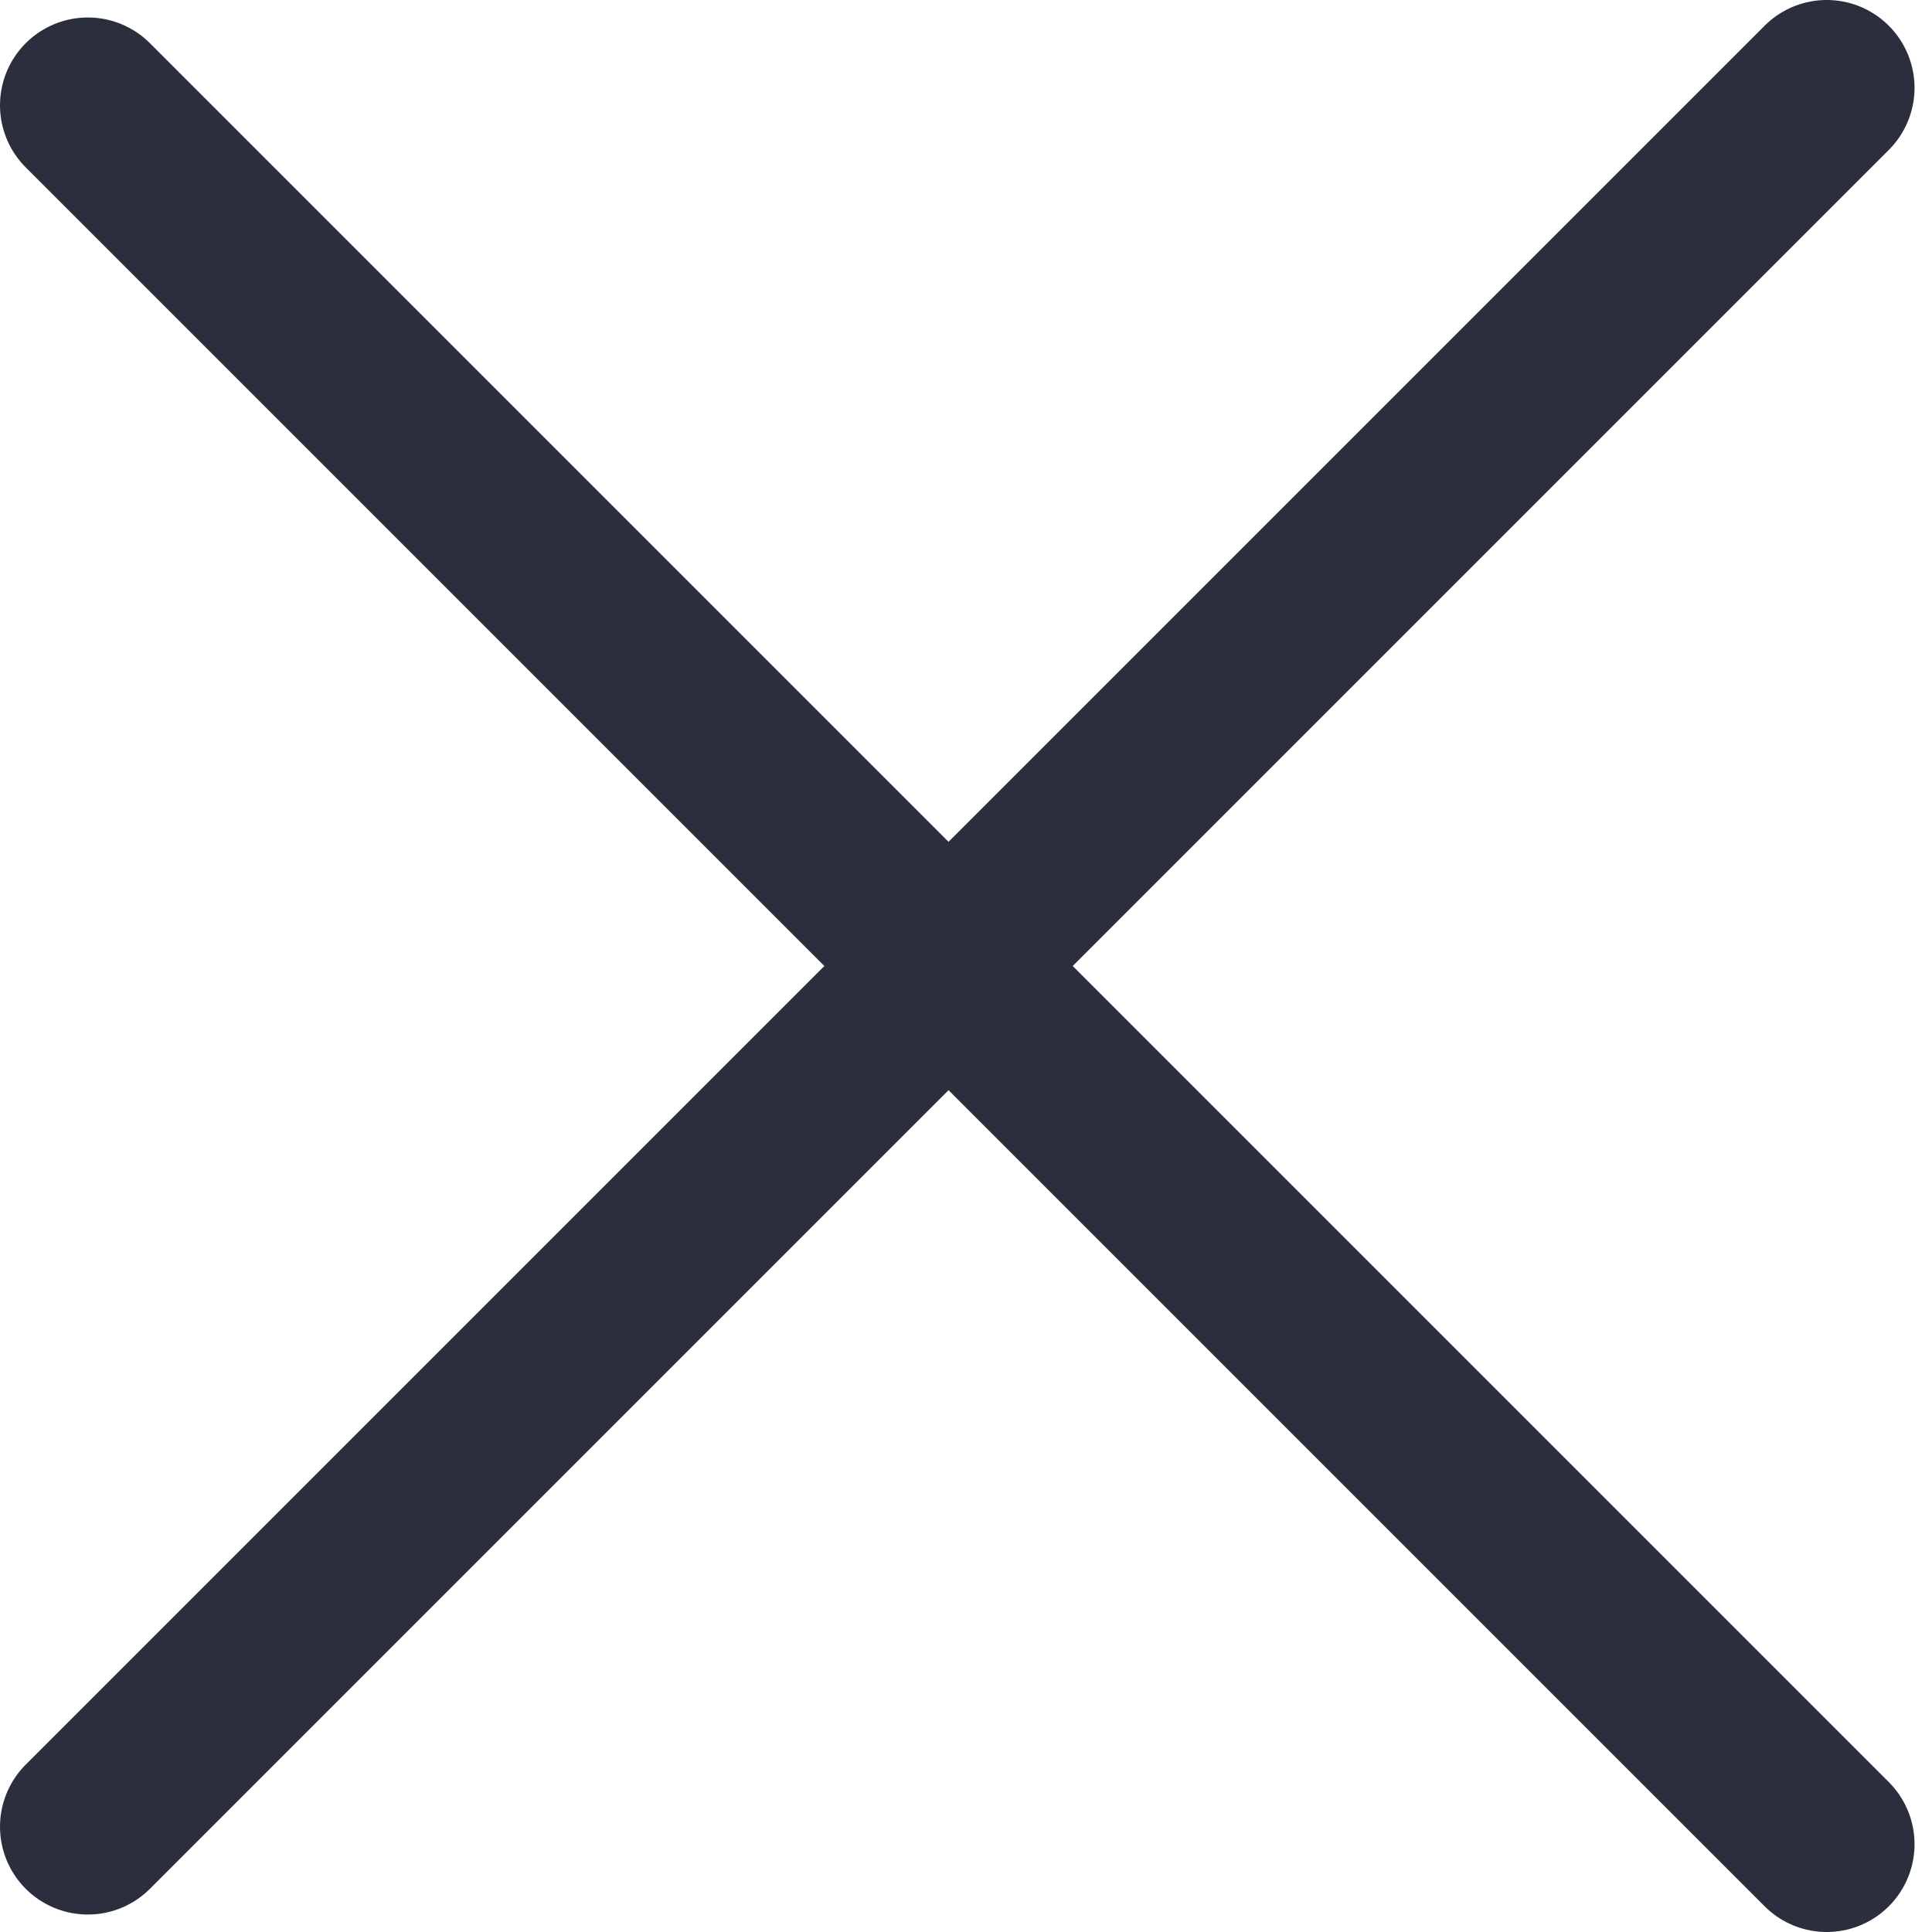
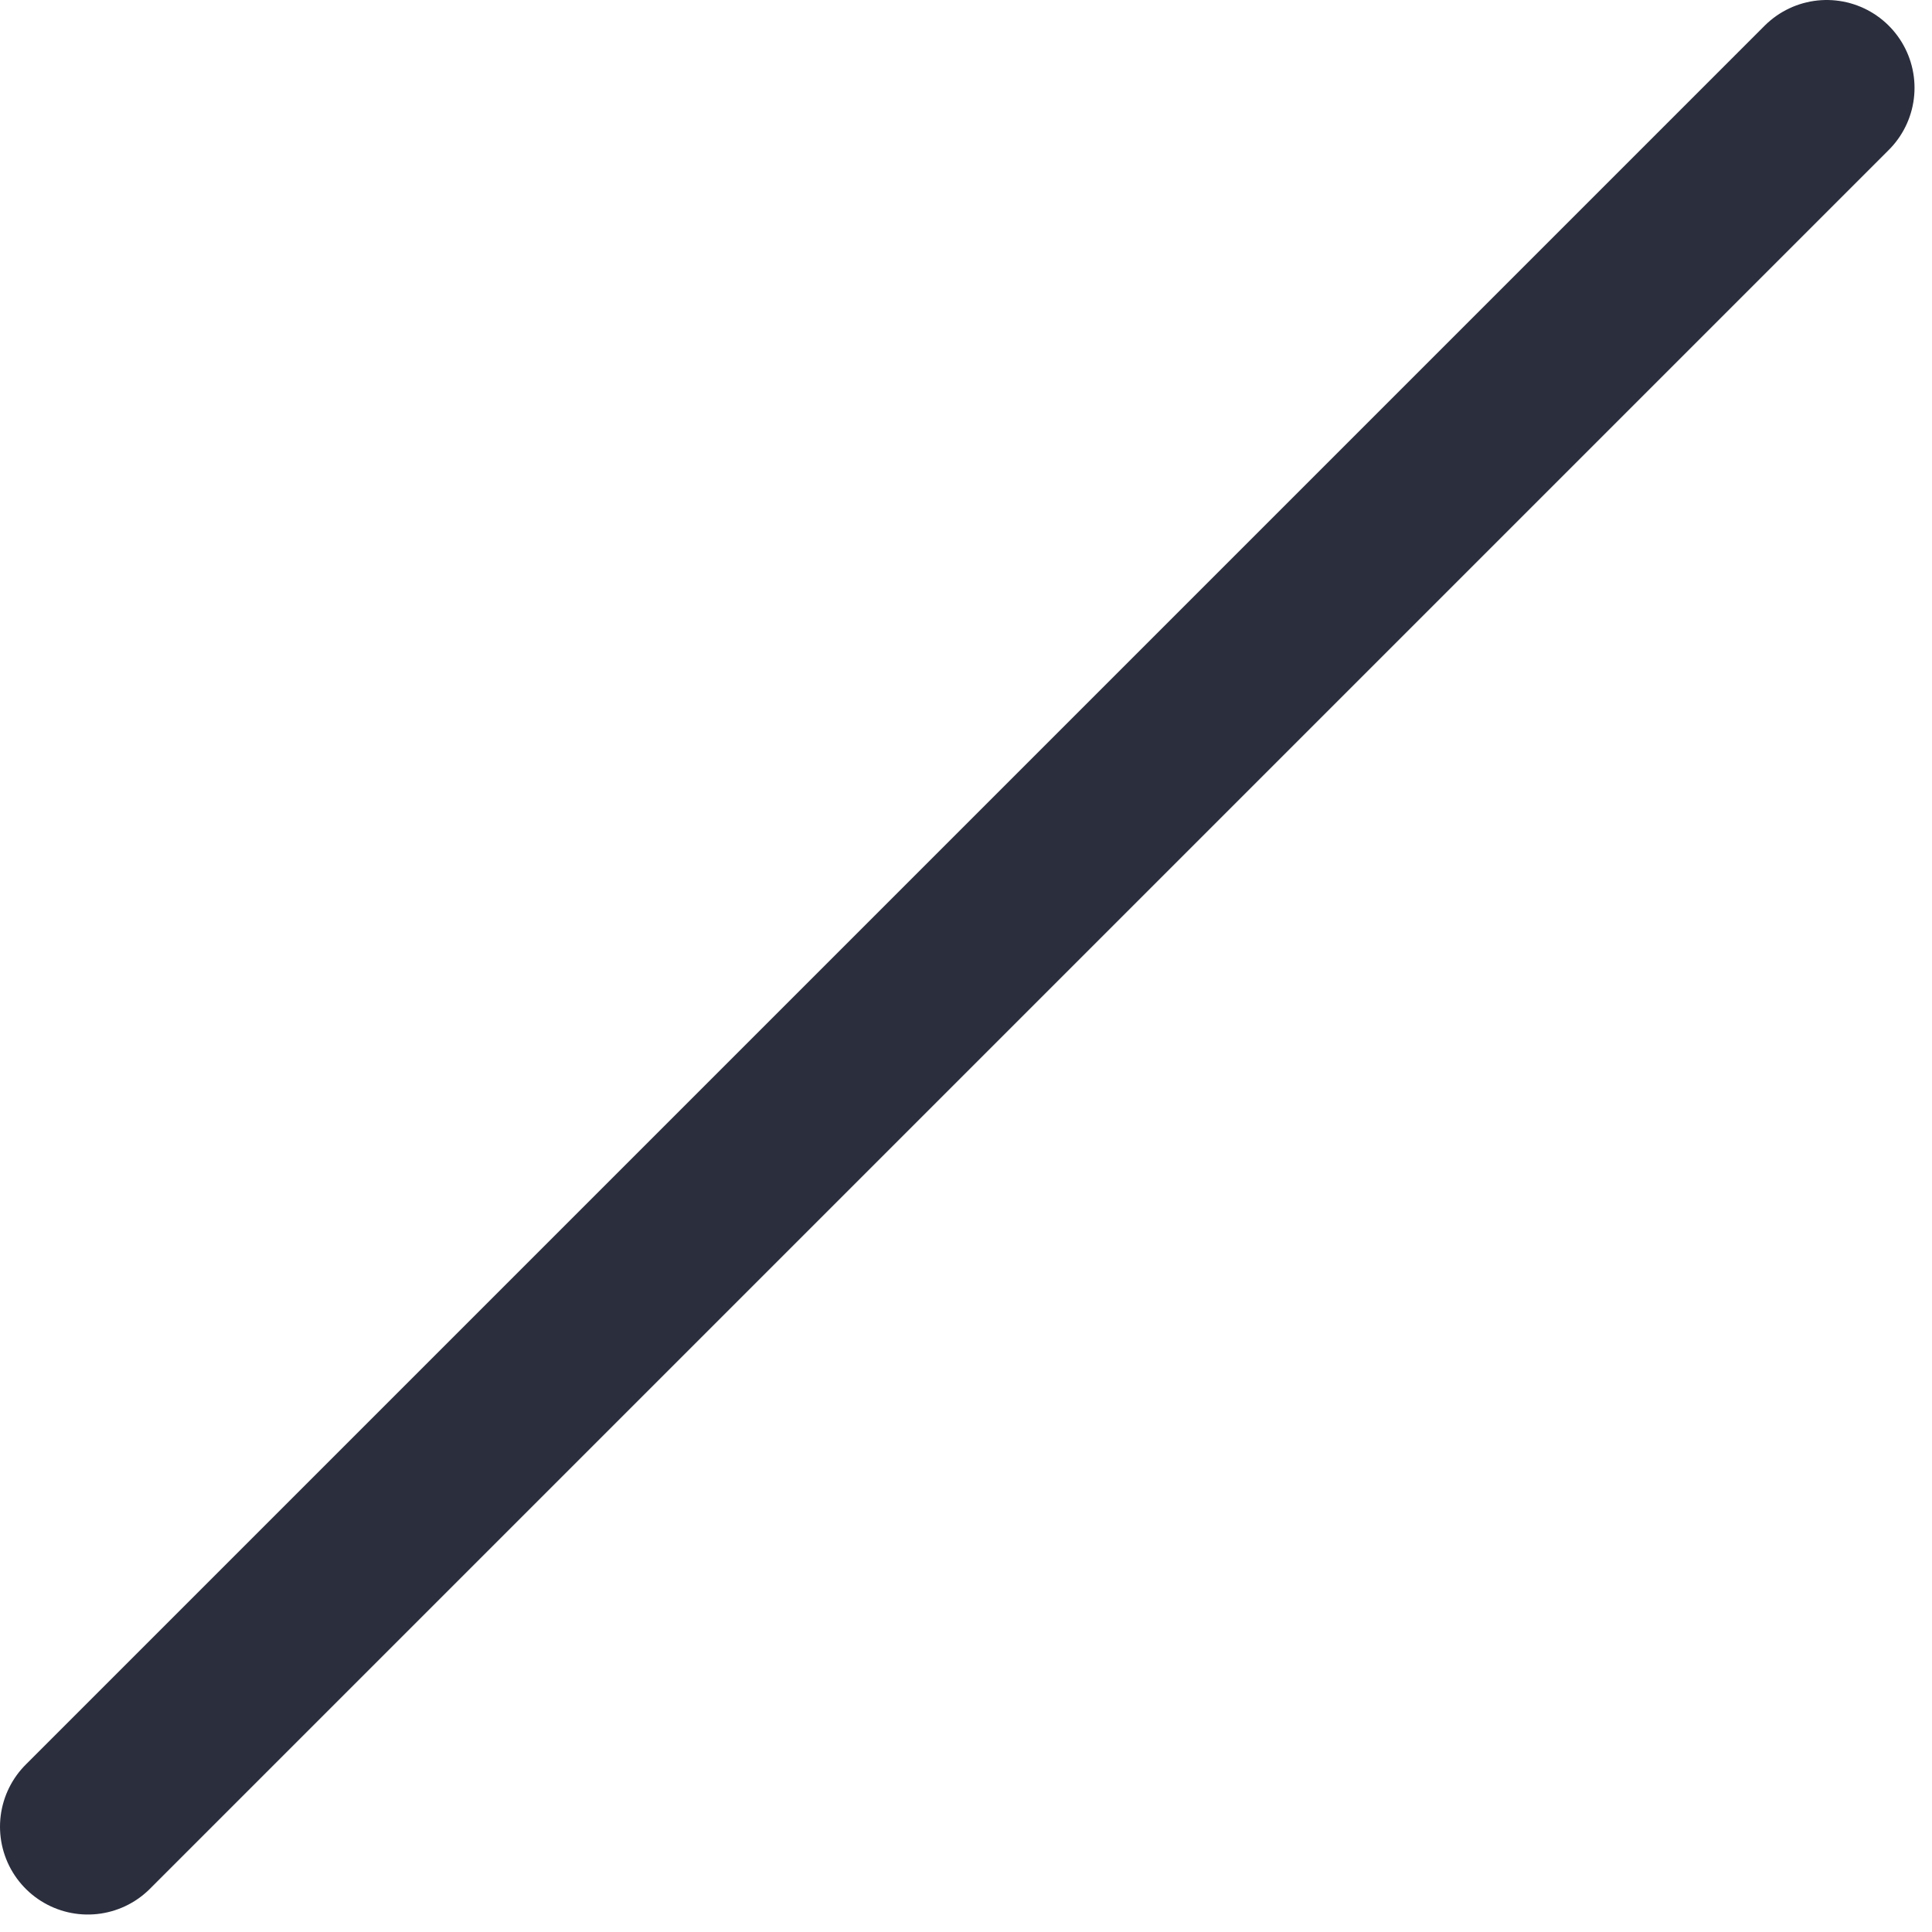
<svg xmlns="http://www.w3.org/2000/svg" width="22" height="22" viewBox="0 0 22 22" fill="none">
  <path d="M1 20.801L20.801 1" stroke="#2B2E3D" stroke-width="2" stroke-linecap="round" />
-   <path d="M1 1.199L20.801 21" stroke="#2B2E3D" stroke-width="2" stroke-linecap="round" />
</svg>